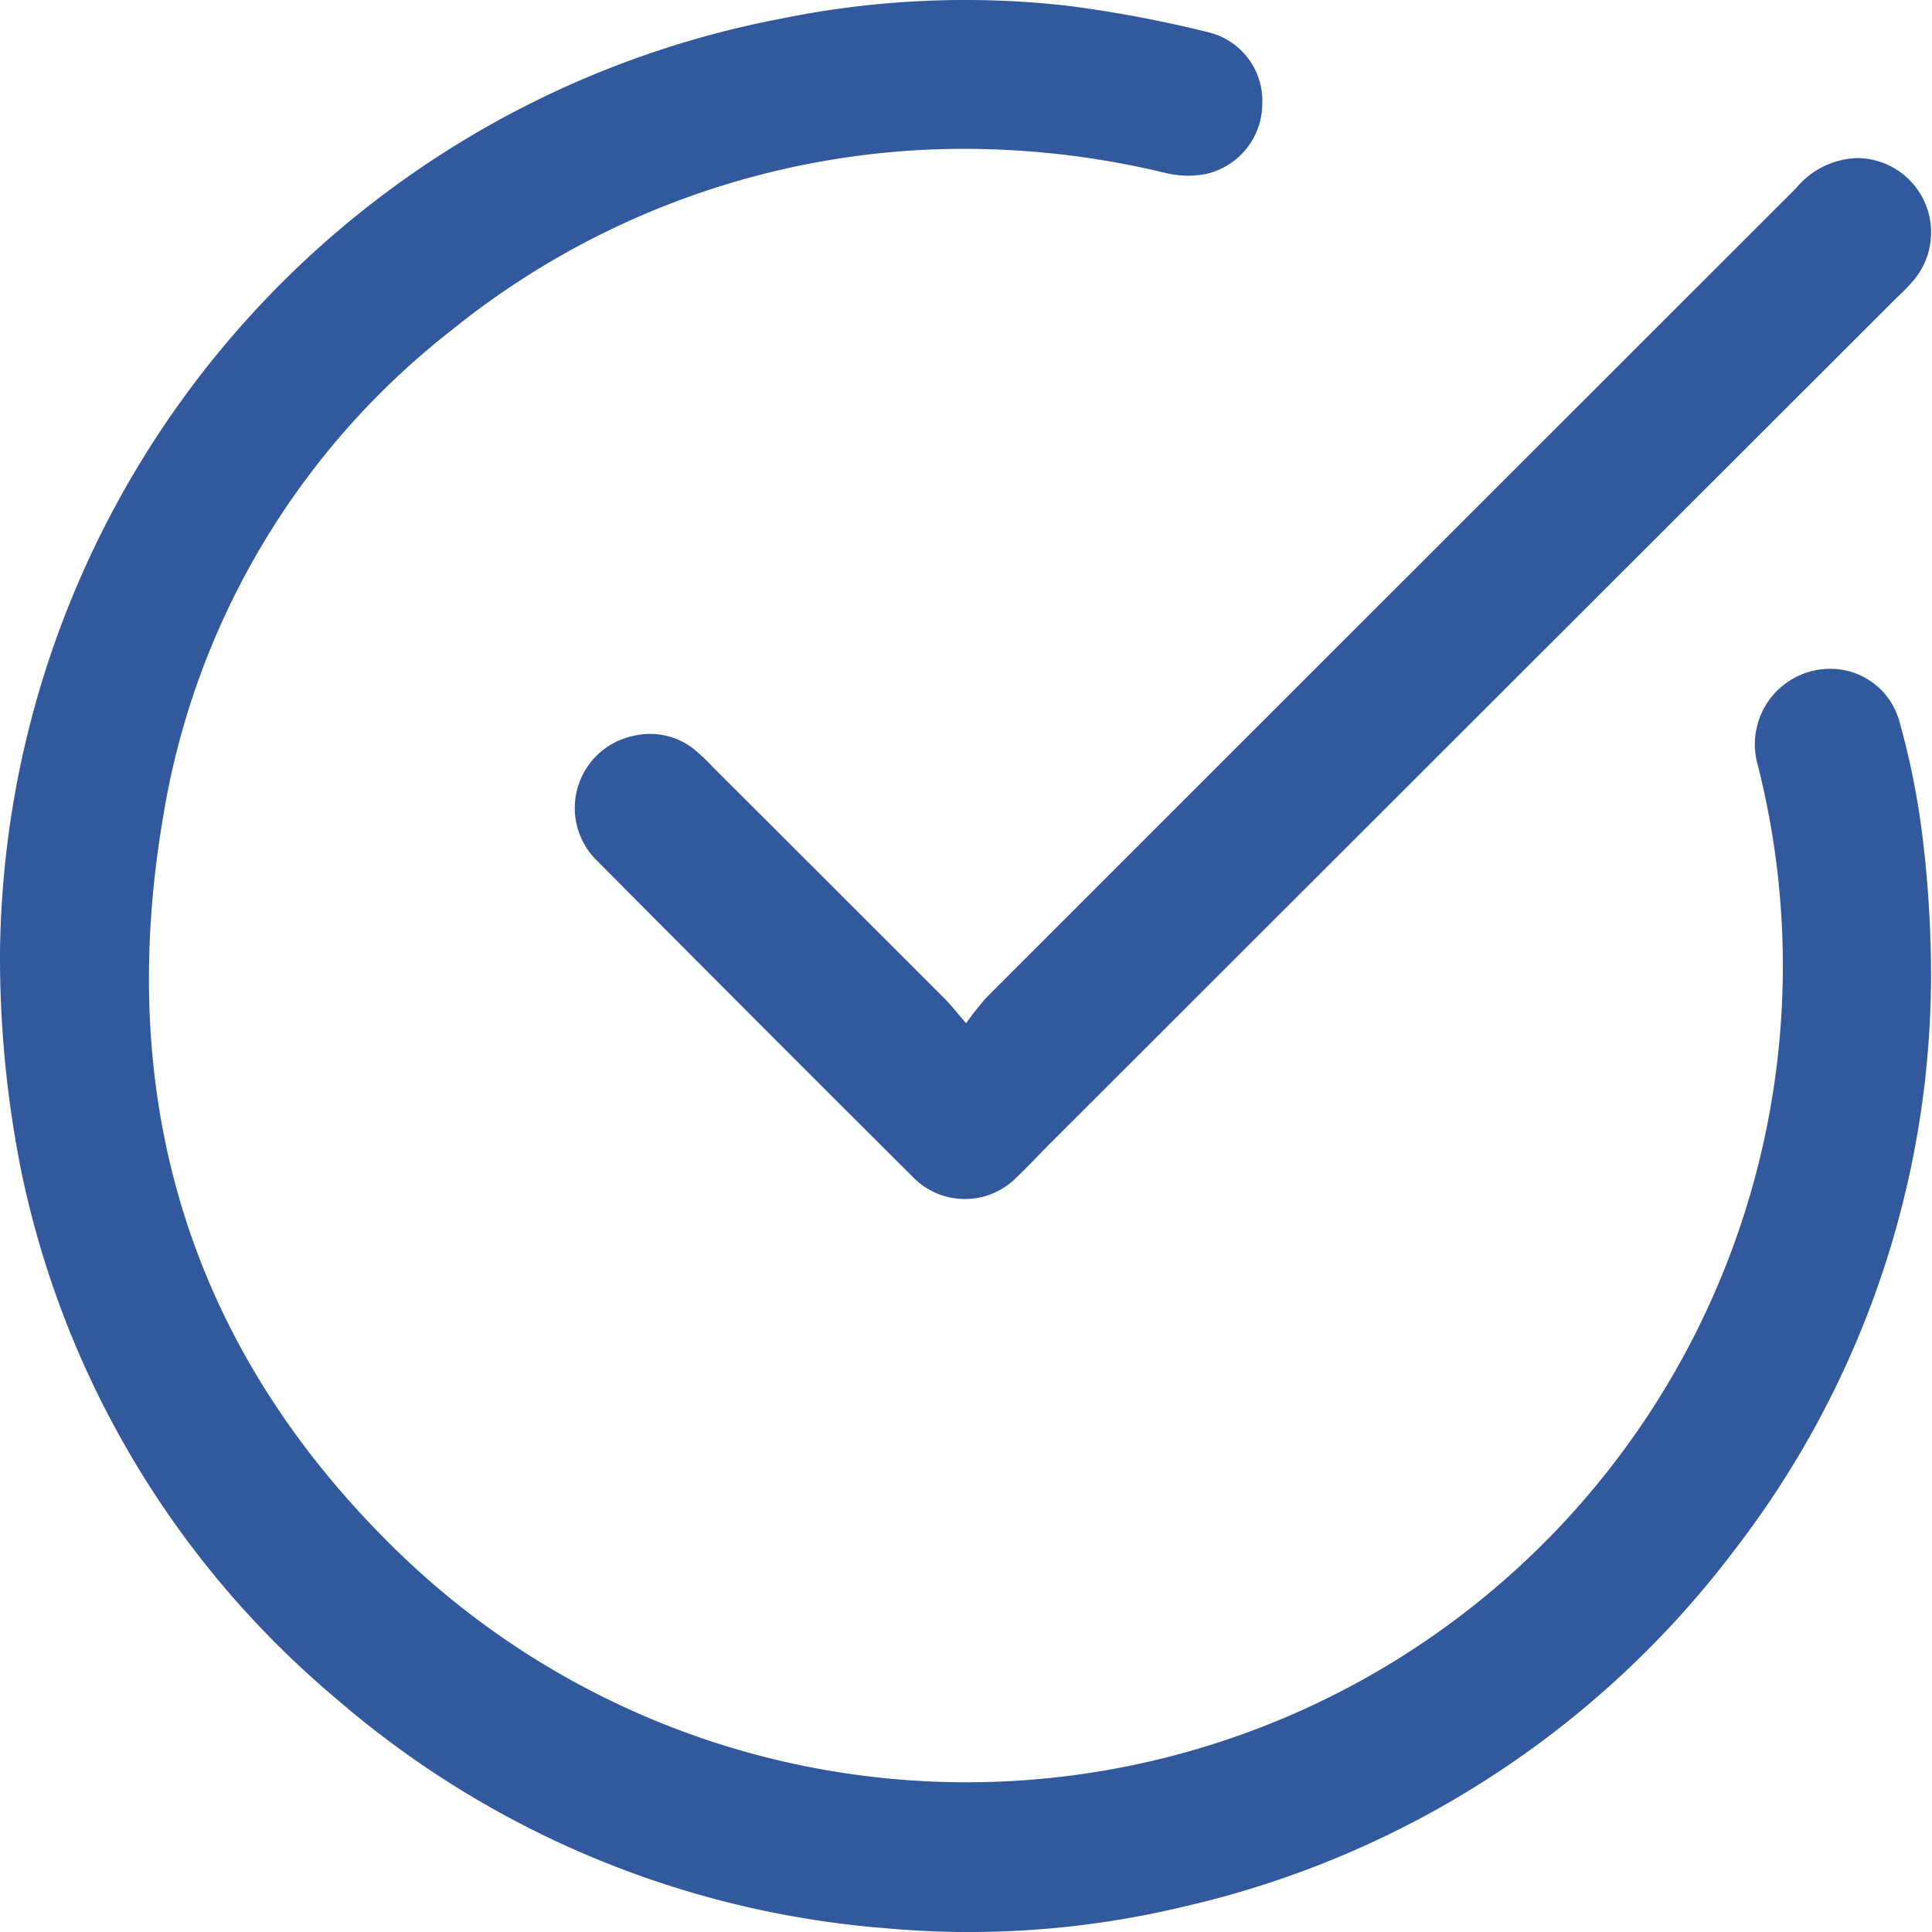
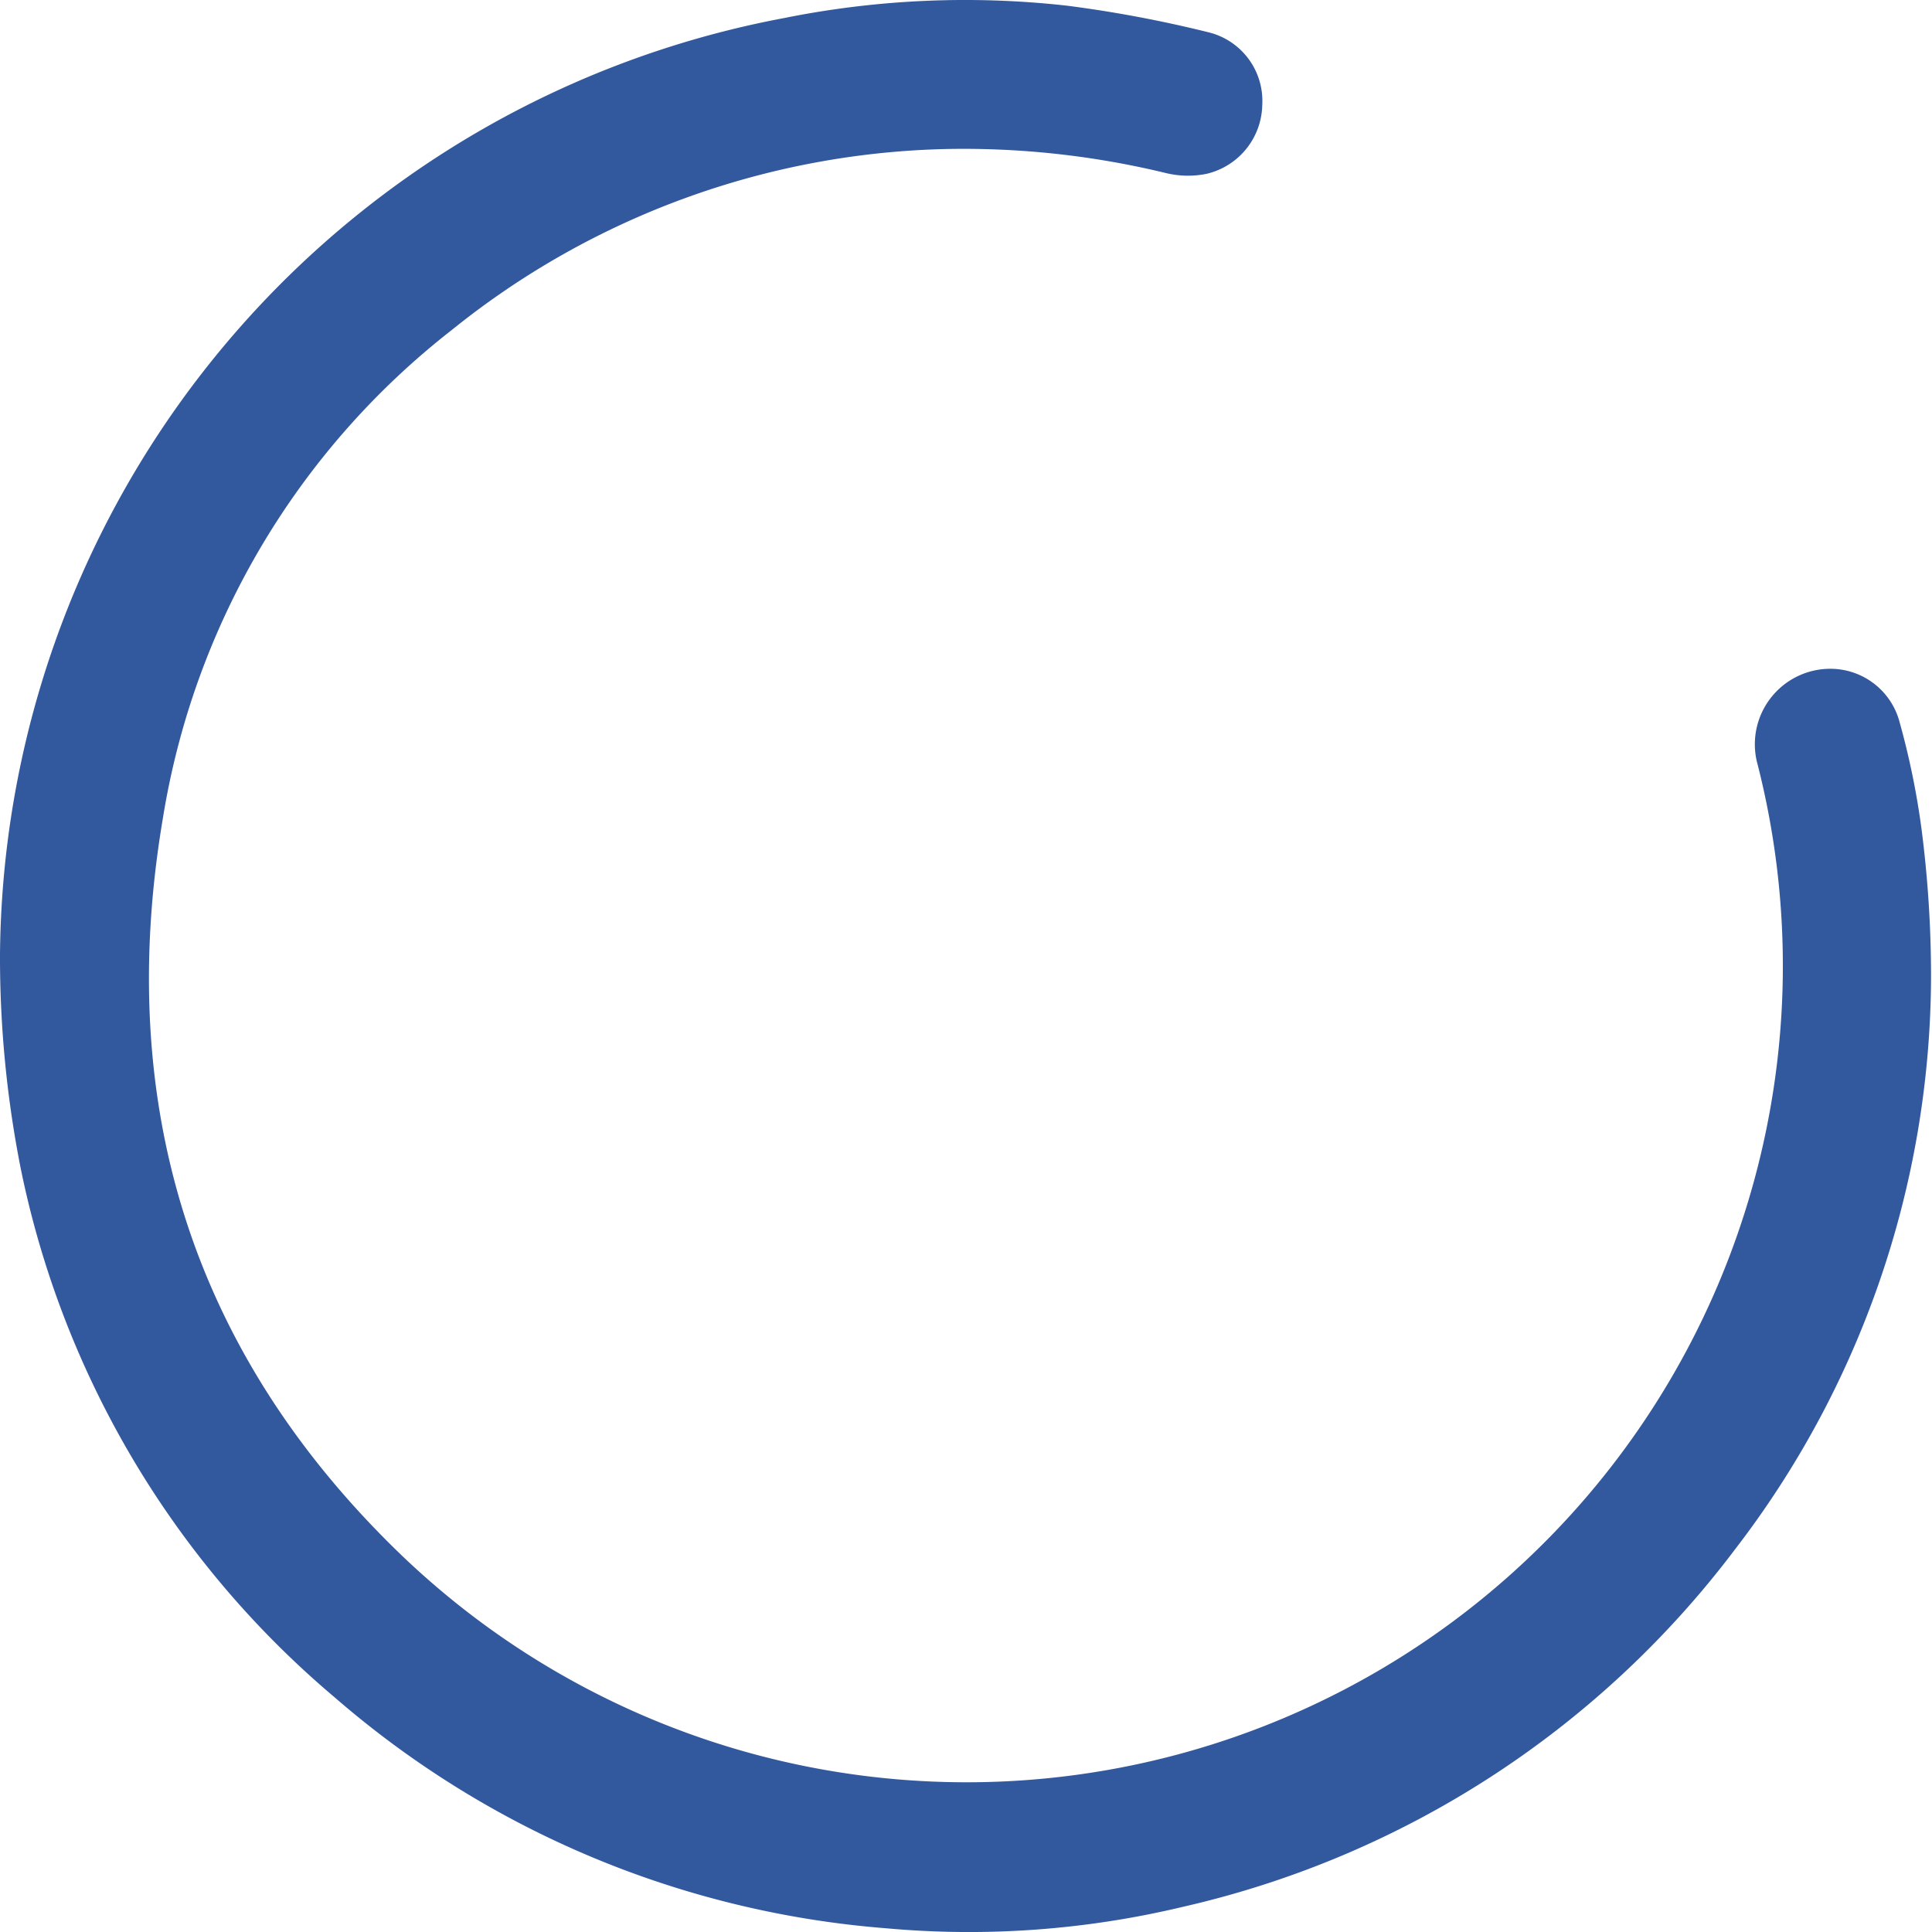
<svg xmlns="http://www.w3.org/2000/svg" width="52" height="52" viewBox="0 0 52 52">
  <g data-name="Group 2725">
    <path data-name="Path 12439" d="M225.36 436.137a25.865 25.865 0 0 1 21.09-25.2 24.643 24.643 0 0 1 7.646-.334 33.562 33.562 0 0 1 3.794.715 1.9 1.9 0 0 1 1.444 1.948 1.943 1.943 0 0 1-1.488 1.858 2.507 2.507 0 0 1-1.1-.017 23.126 23.126 0 0 0-5.88-.649 21.963 21.963 0 0 0-13.354 4.878 20.868 20.868 0 0 0-7.767 13.129c-1.3 7.689.756 14.393 6.424 19.844a21.973 21.973 0 0 0 36.5-21.275 2.032 2.032 0 0 1 2.06-2.583 1.927 1.927 0 0 1 1.762 1.445 21 21 0 0 1 .587 2.865 30.923 30.923 0 0 1 .256 4.045 25.374 25.374 0 0 1-5.284 15.354 25.777 25.777 0 0 1-14.85 9.61 24.76 24.76 0 0 1-8 .577 25.7 25.7 0 0 1-14.826-6.209 25.21 25.21 0 0 1-8.451-14.215 29.24 29.24 0 0 1-.563-5.786z" transform="translate(-225.36 -410.448)" style="fill:#32589d" />
-     <path data-name="Path 12440" d="M297.627 450.733a8.318 8.318 0 0 1 .547-.693q10.892-10.891 21.787-21.778a2.232 2.232 0 0 1 1.619-.815 2 2 0 0 1 1.57 3.264 5.268 5.268 0 0 1-.476.494l-22.765 22.743c-.31.309-.606.631-.923.932a1.95 1.95 0 0 1-2.8-.017q-4.249-4.233-8.477-8.489a1.982 1.982 0 0 1 .967-3.376 1.9 1.9 0 0 1 1.695.416 5.976 5.976 0 0 1 .45.433q3.117 3.112 6.232 6.227c.162.162.301.345.574.659z" transform="translate(-271.624 -423.192)" style="fill:#32589d" />
  </g>
</svg>